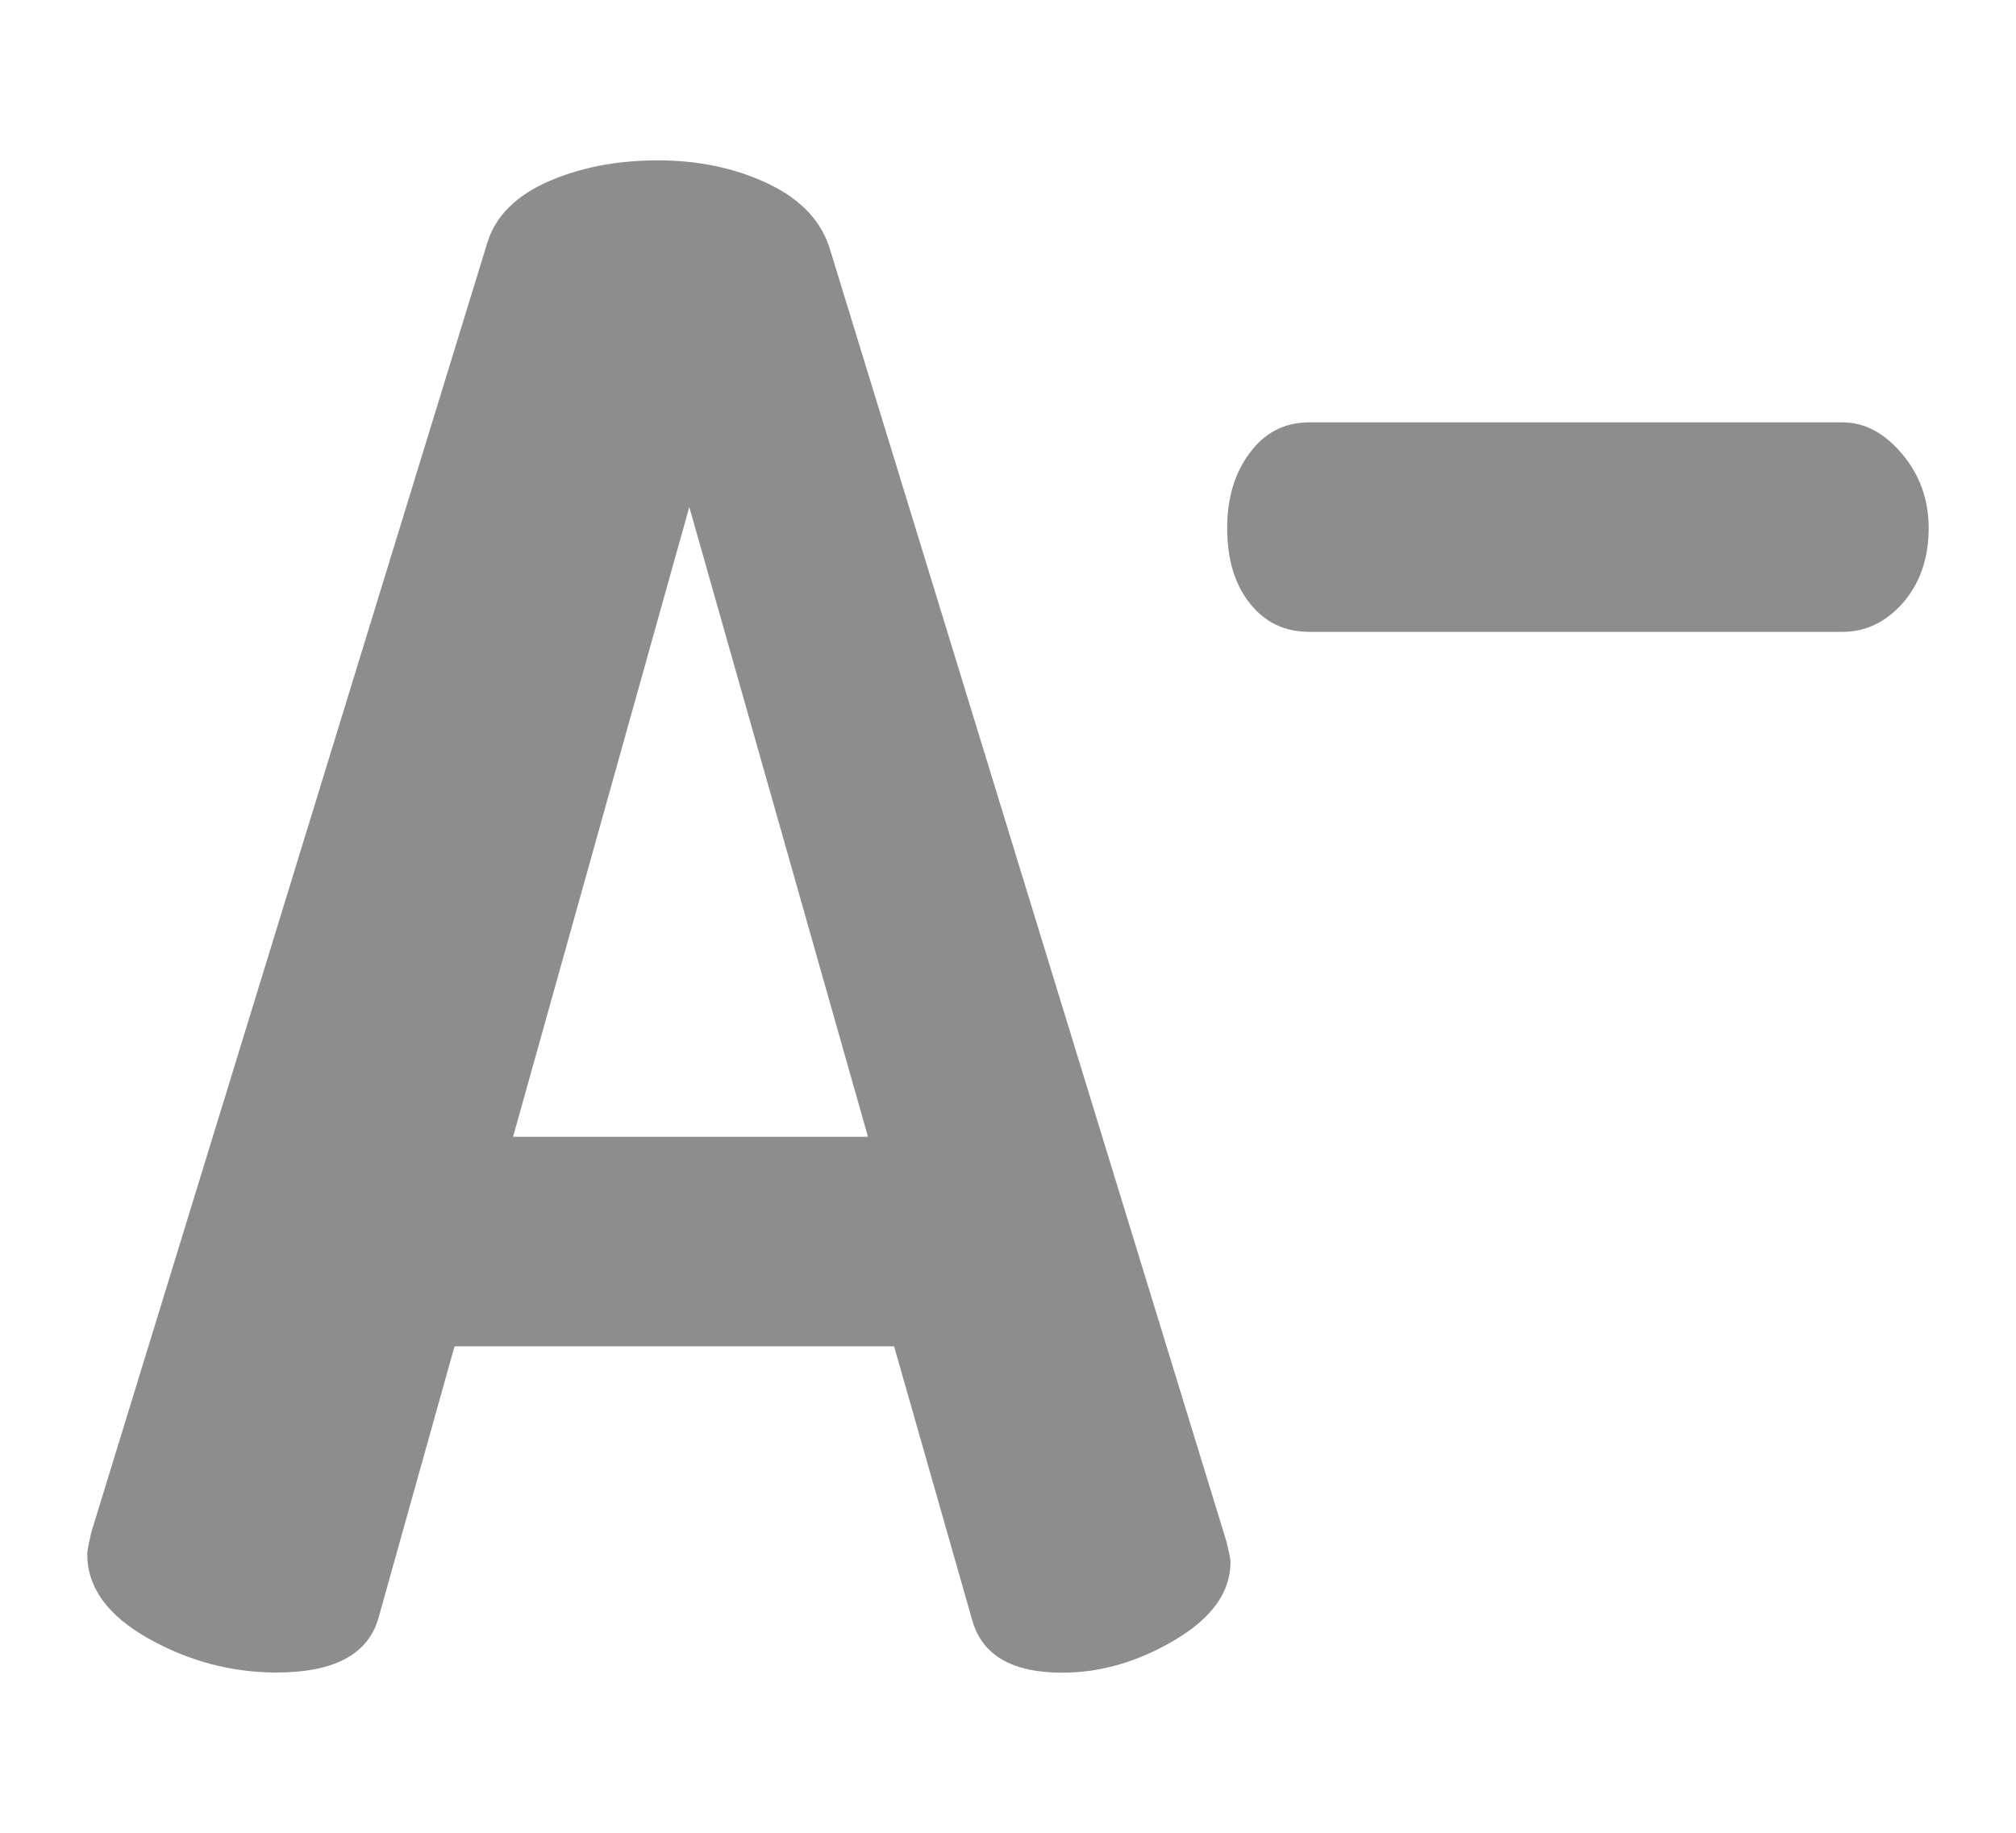
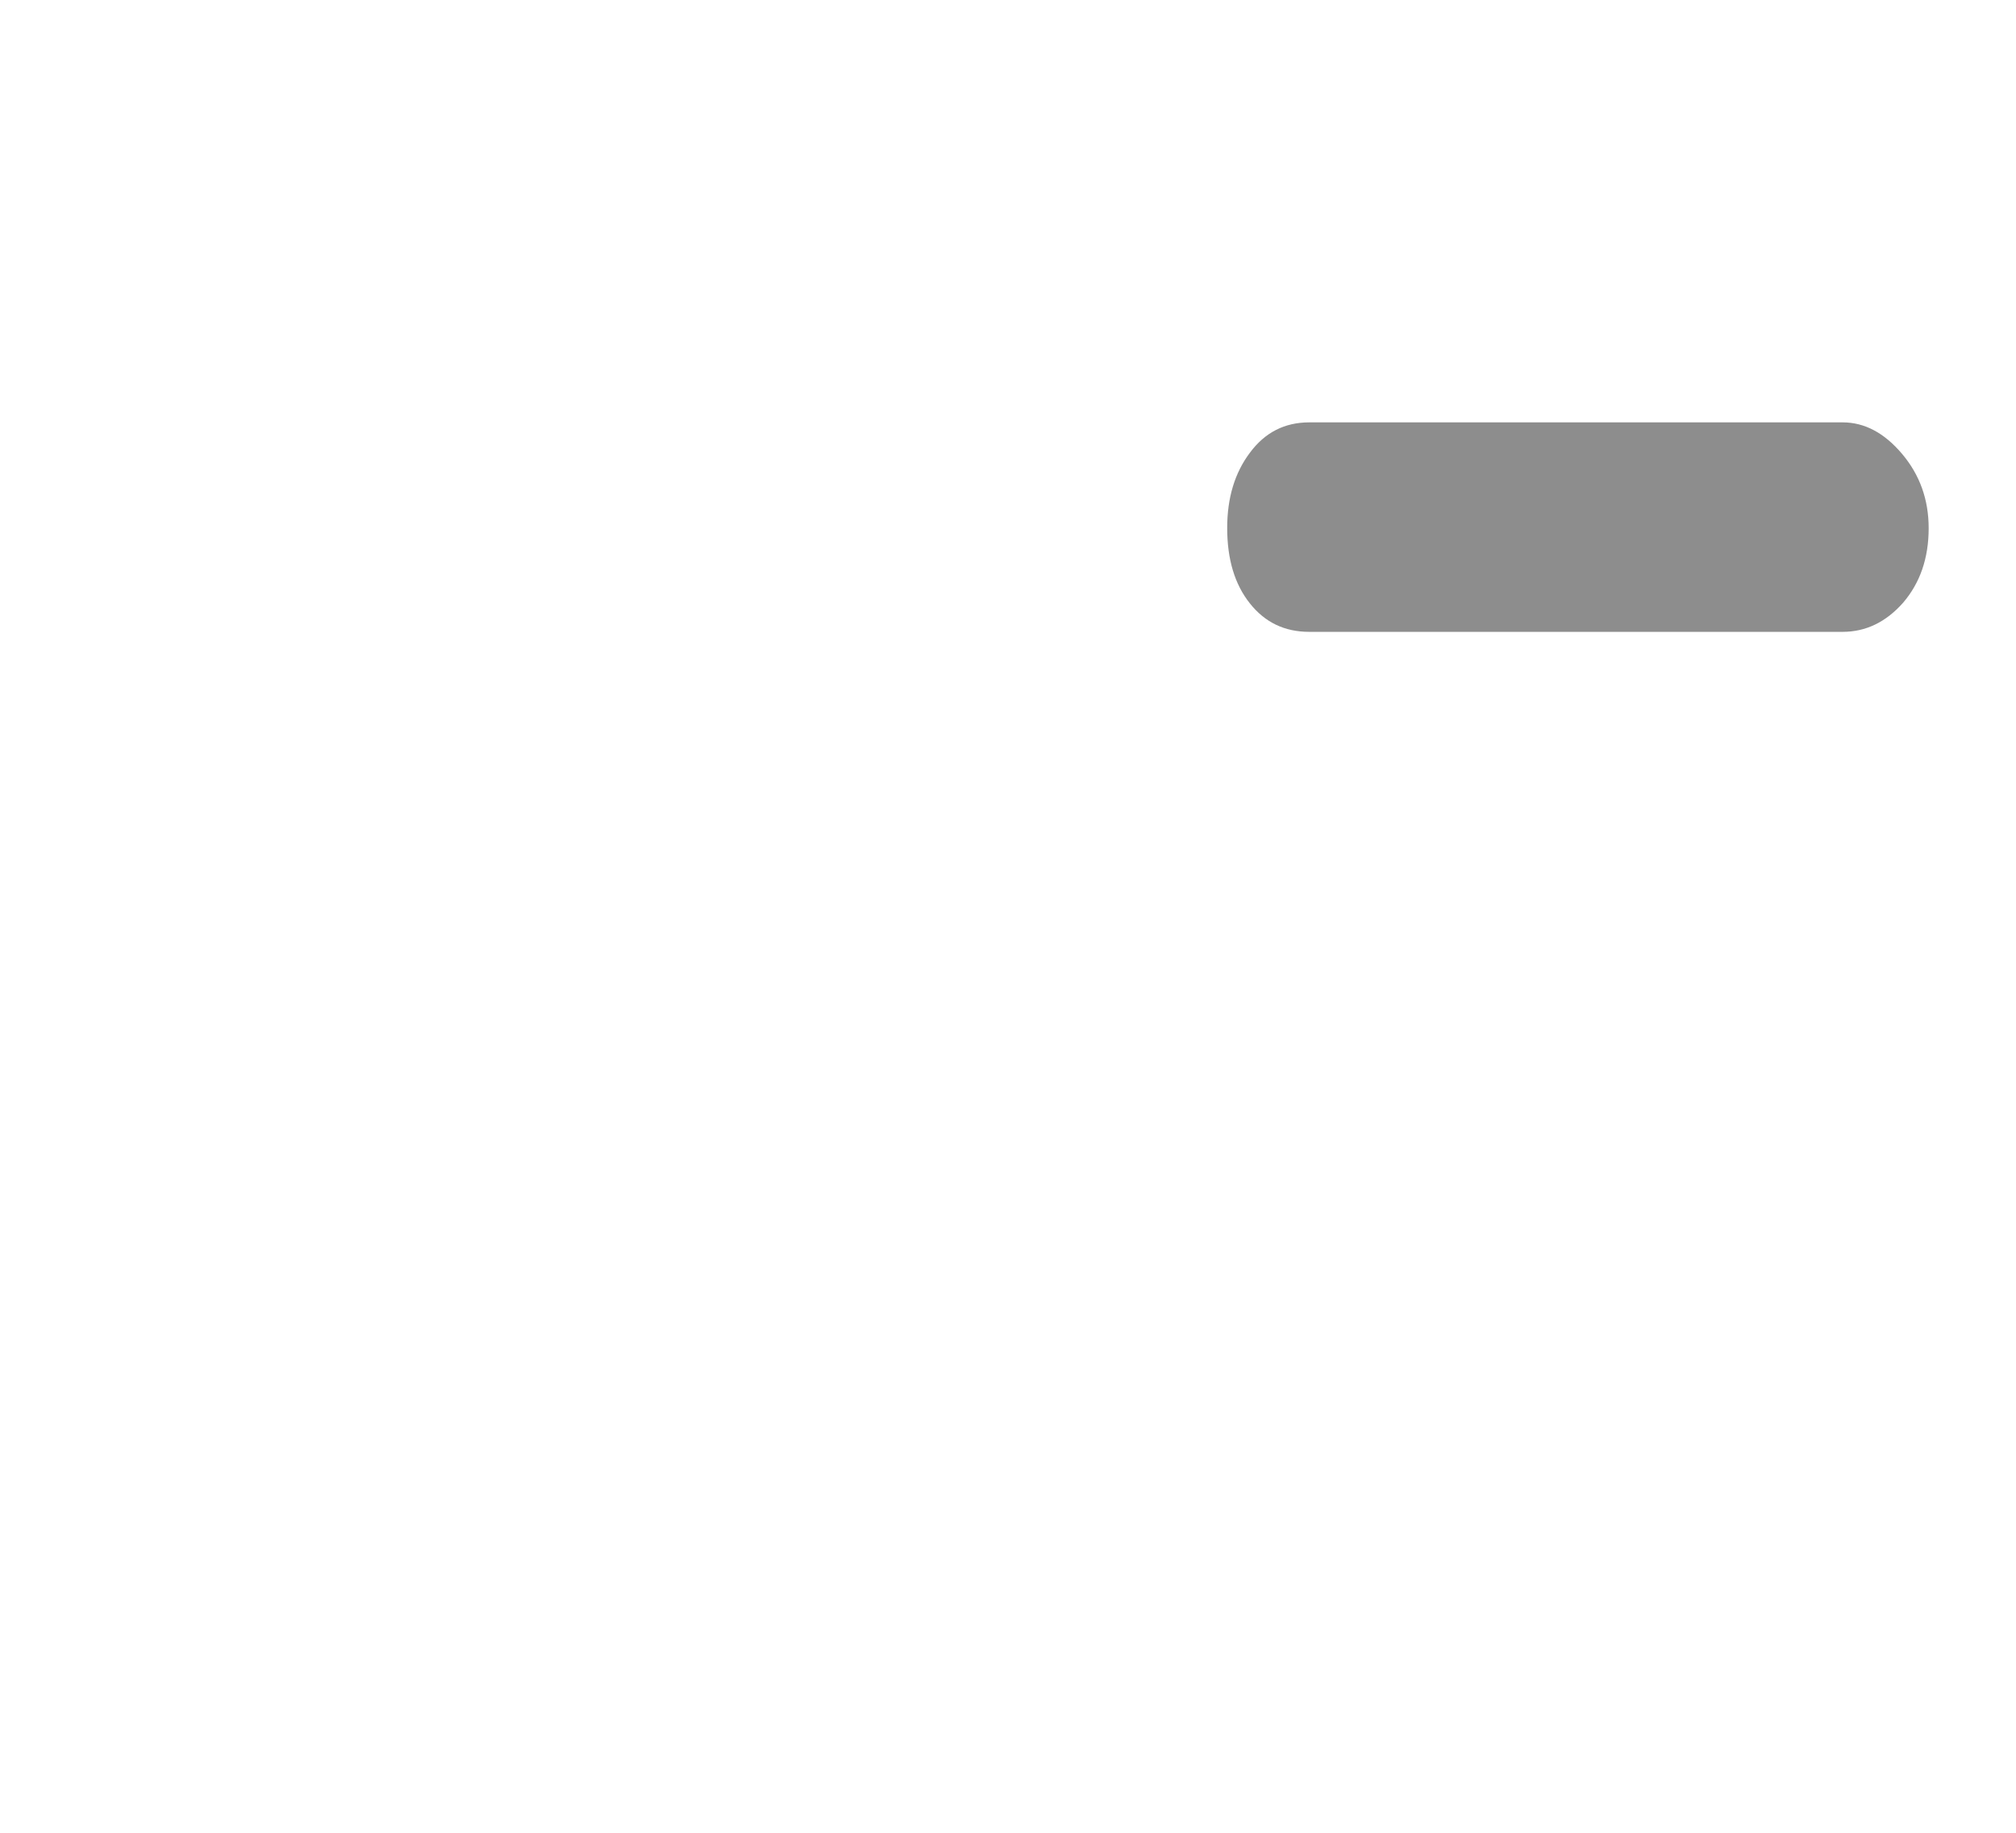
<svg xmlns="http://www.w3.org/2000/svg" version="1.1" id="Calque_1" x="0px" y="0px" width="22px" height="20px" viewBox="1.5 2.5 22 20" enable-background="new 1.5 2.5 22 20" xml:space="preserve">
  <g>
    <g>
-       <path fill="#8D8D8D" d="M2.452,19.458c0-0.032,0.016-0.112,0.045-0.239L6.822,5.136c0.091-0.282,0.312-0.501,0.66-0.655    c0.353-0.154,0.75-0.231,1.199-0.231c0.447,0,0.85,0.086,1.209,0.258c0.357,0.172,0.582,0.414,0.672,0.728l4.321,14.083    c0.029,0.119,0.045,0.194,0.045,0.225c0,0.328-0.201,0.611-0.605,0.851c-0.402,0.239-0.812,0.358-1.23,0.358    c-0.553,0-0.881-0.193-0.986-0.582l-0.85-2.979H6.46l-0.834,2.979c-0.119,0.388-0.488,0.58-1.109,0.58    c-0.488,0-0.955-0.123-1.397-0.371C2.675,20.13,2.452,19.823,2.452,19.458z M7.099,14.905h3.873l-1.95-6.872L7.099,14.905z" />
-     </g>
+       </g>
    <g>
      <path fill="#8D8D8D" d="M14.892,8.262c0-0.328,0.082-0.602,0.248-0.822c0.164-0.221,0.379-0.331,0.648-0.331h5.819    c0.24,0,0.455,0.114,0.649,0.343c0.193,0.228,0.291,0.498,0.291,0.812c0,0.327-0.094,0.597-0.278,0.812    c-0.188,0.213-0.408,0.319-0.662,0.319h-5.819c-0.271,0-0.484-0.104-0.648-0.31C14.974,8.877,14.892,8.603,14.892,8.262z" />
    </g>
  </g>
</svg>